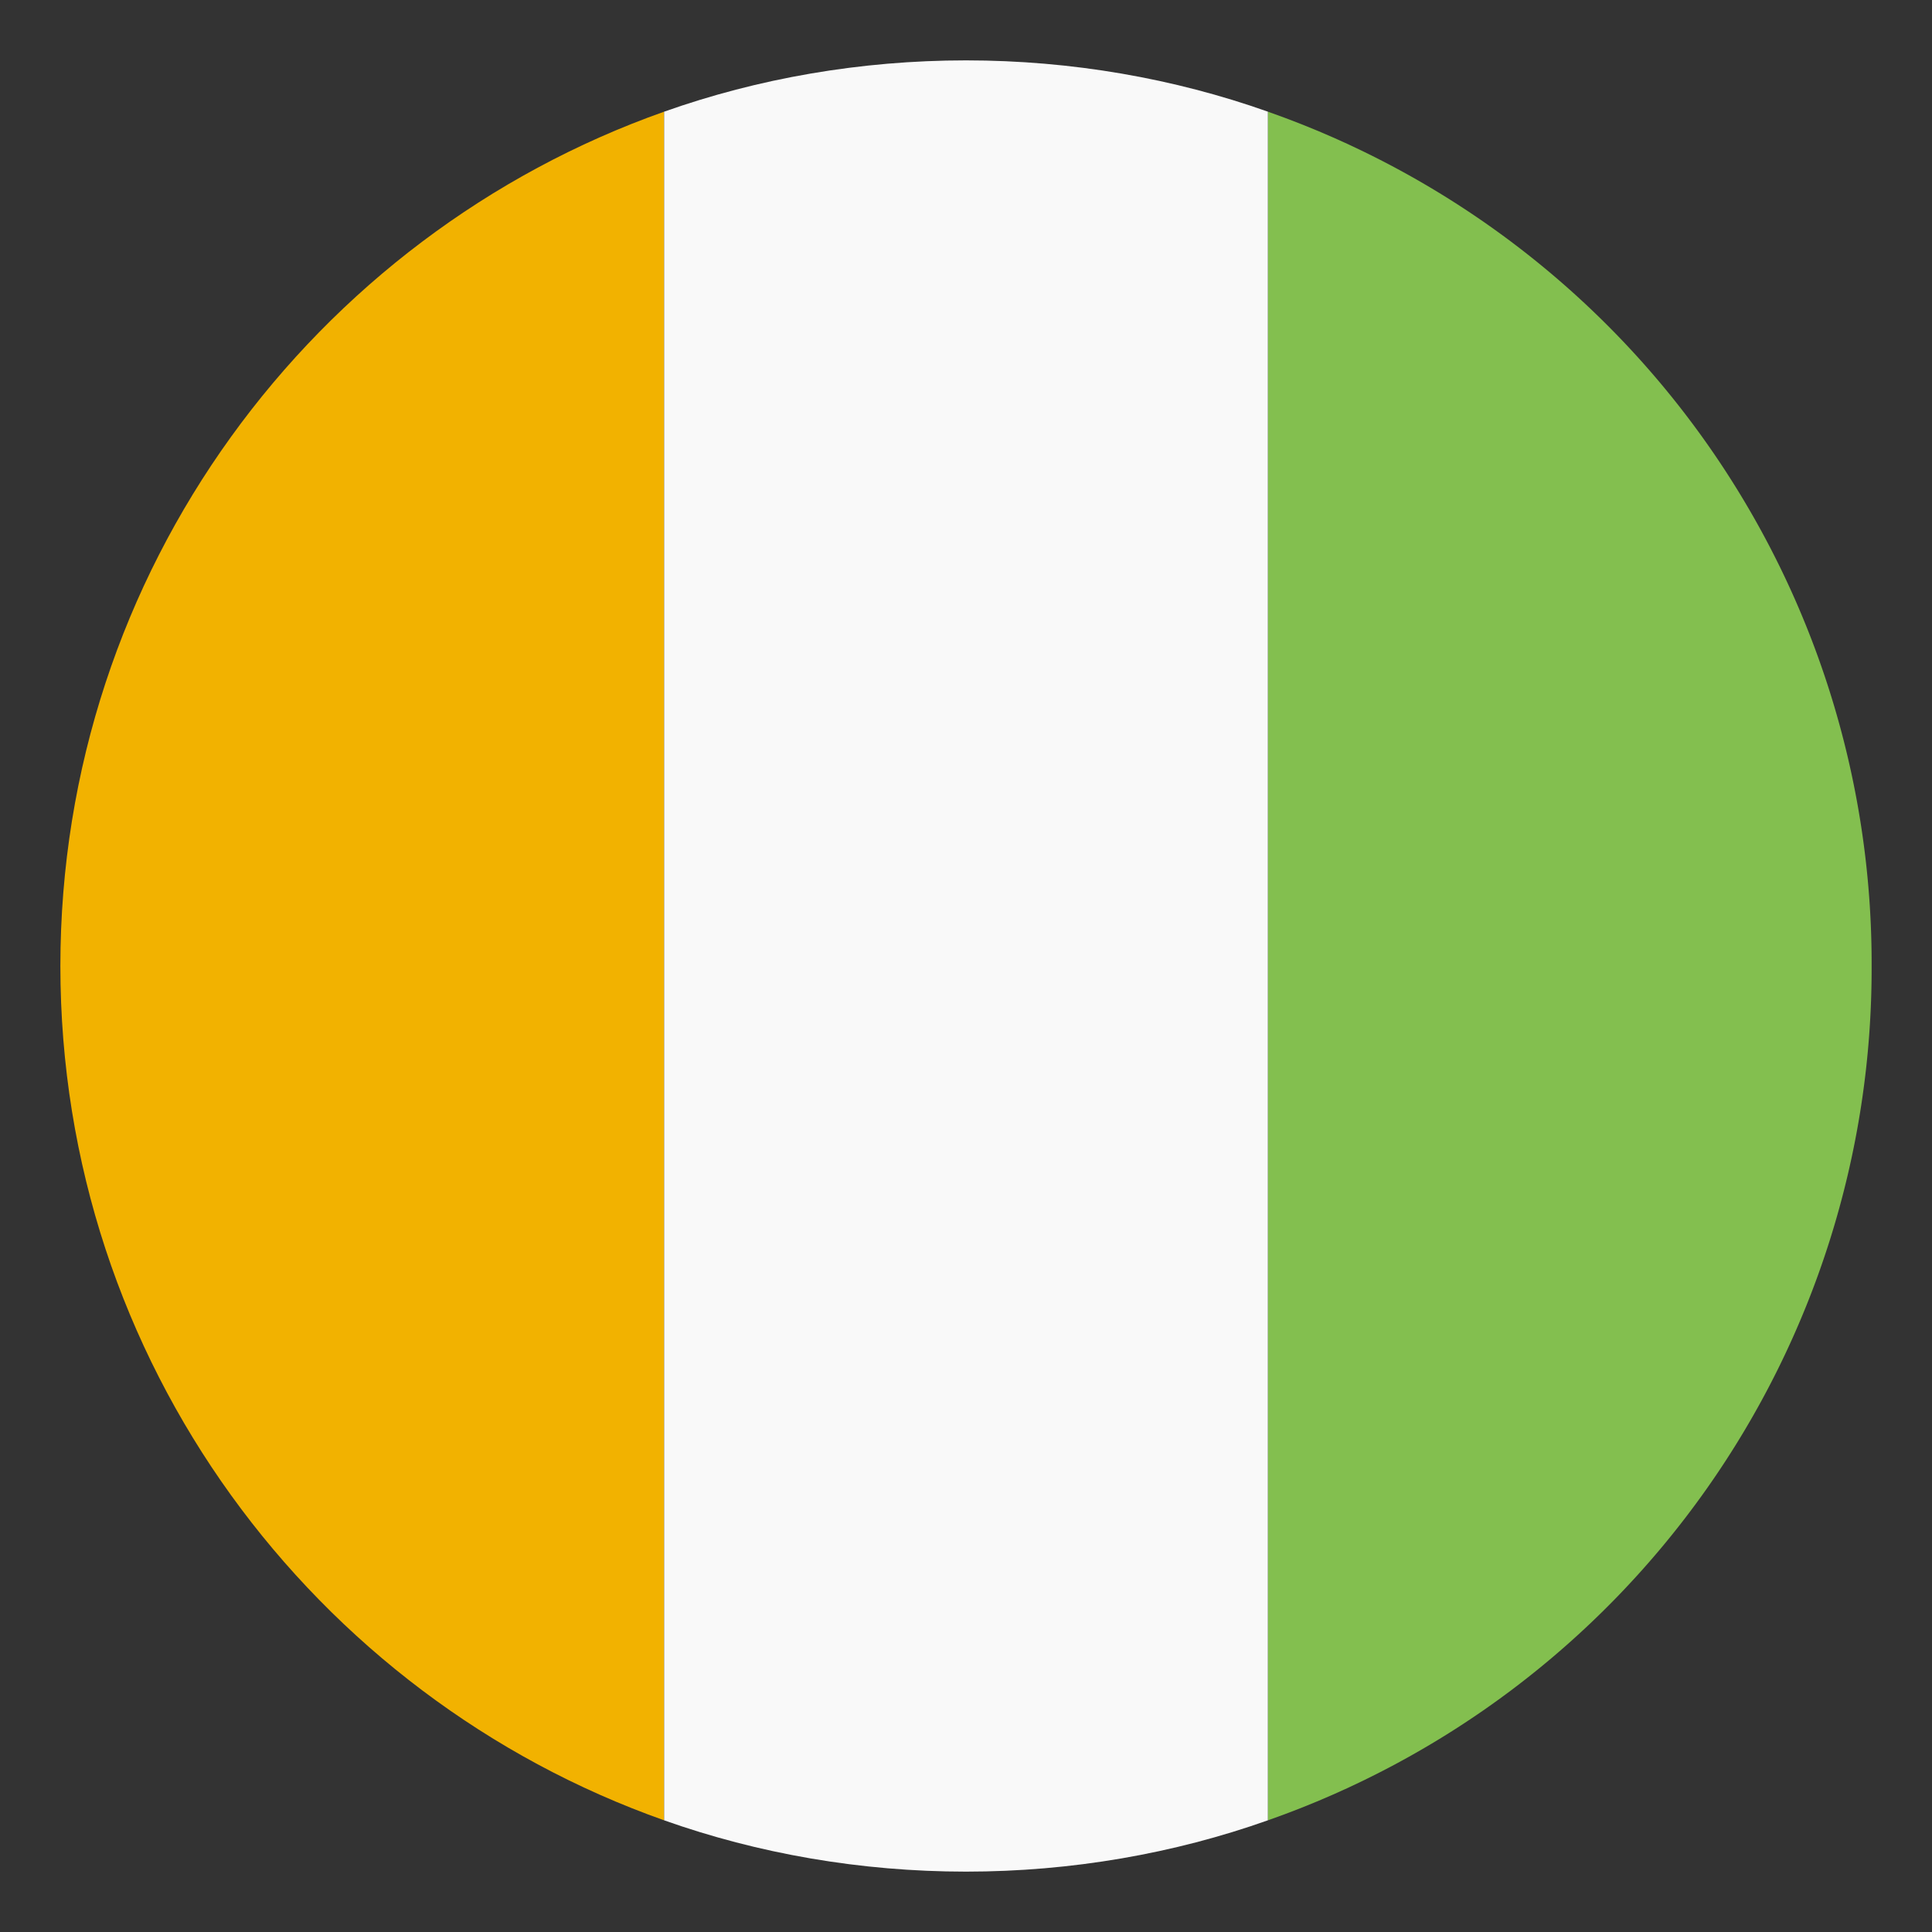
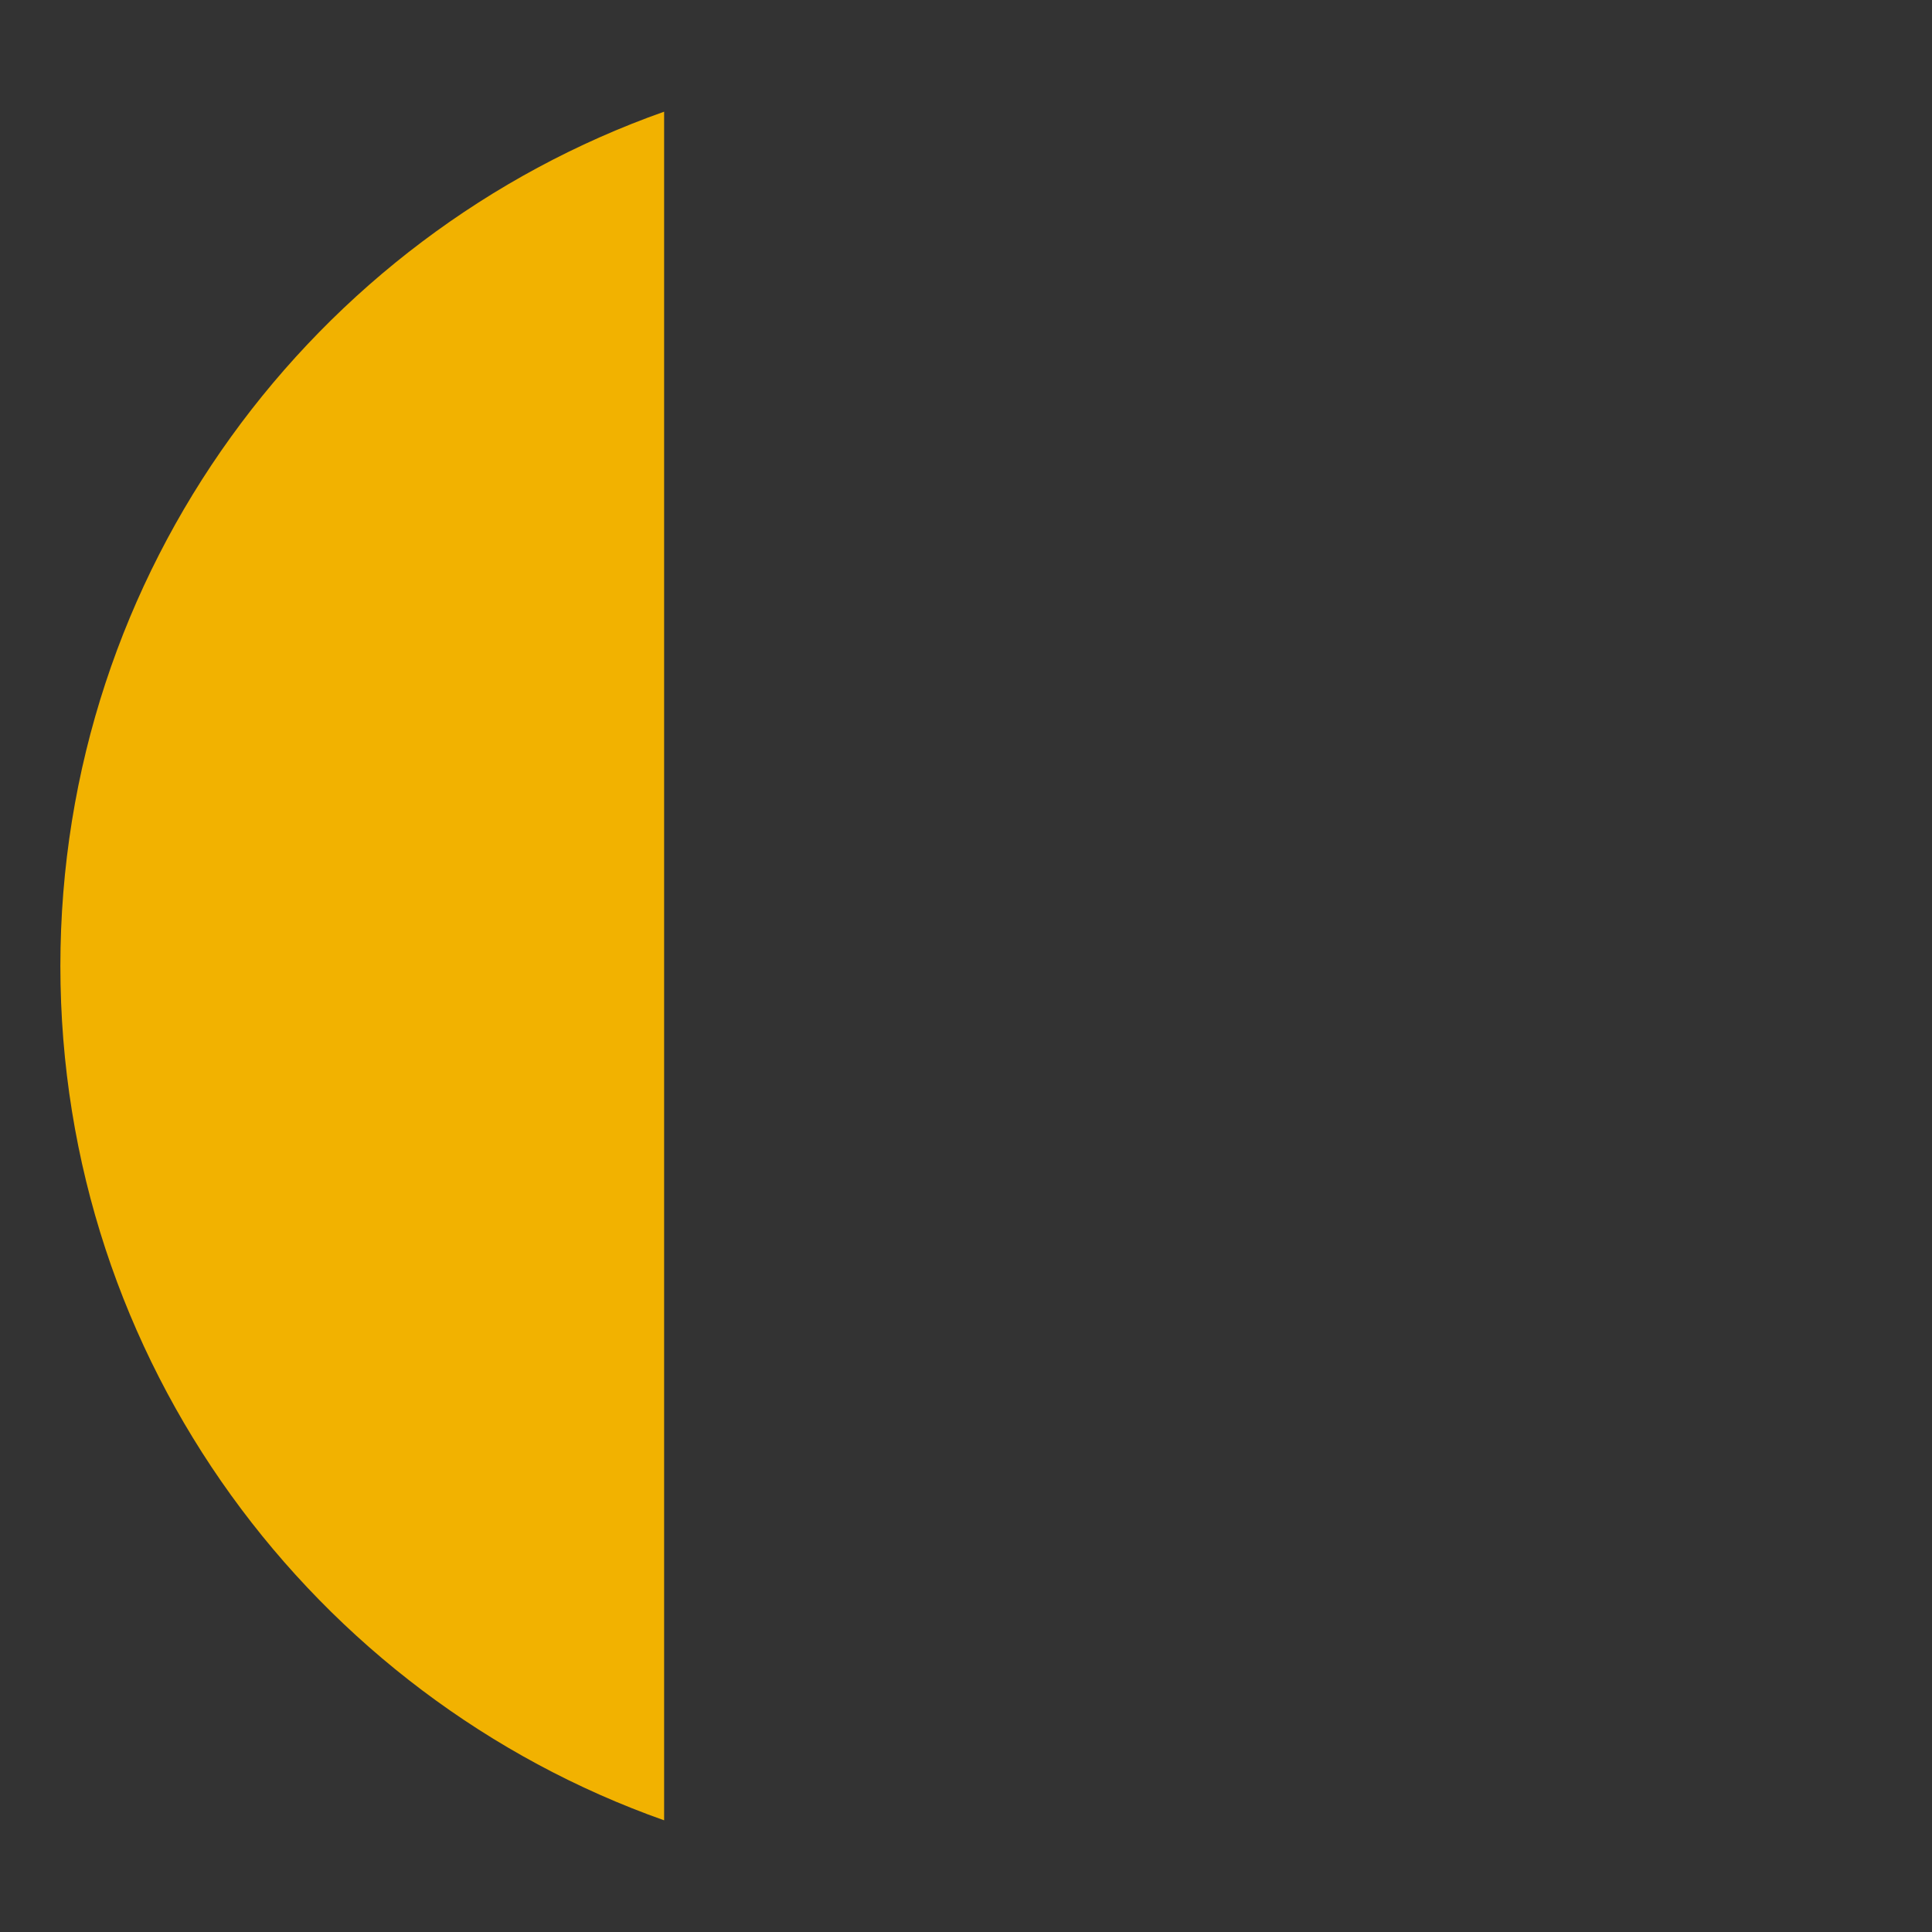
<svg xmlns="http://www.w3.org/2000/svg" width="100" height="100" fill="none">
  <rect width="100%" height="100%" fill="#333333" stroke="none" />
  <path fill="#F2B200" d="M3.125 50c0 20.469 13.125 37.813 31.25 44.219V5.781c-18.125 6.407-31.25 23.75-31.25 44.22" />
-   <path fill="#83BF4F" d="M96.875 50a46.72 46.72 0 0 0-31.25-44.219V94.22A46.72 46.72 0 0 0 96.875 50" />
-   <path fill="#F9F9F9" d="M34.375 94.219c4.844 1.719 10.156 2.656 15.625 2.656s10.781-.937 15.625-2.656V5.78C60.781 4.063 55.469 3.125 50 3.125s-10.781.938-15.625 2.656z" />
</svg>